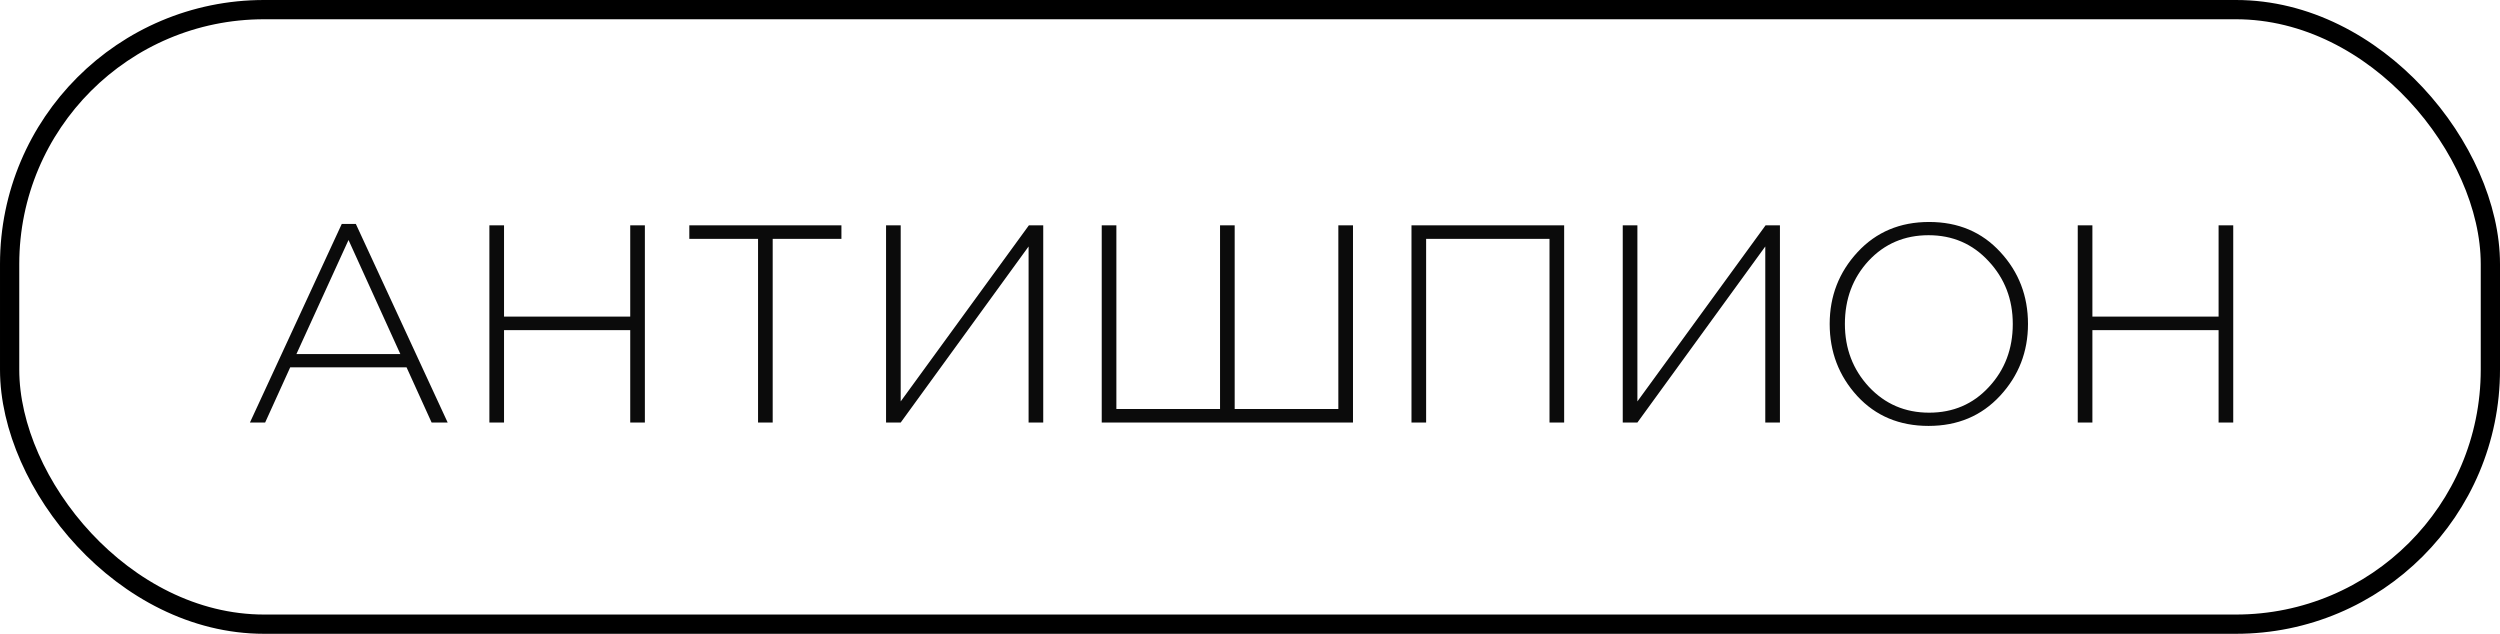
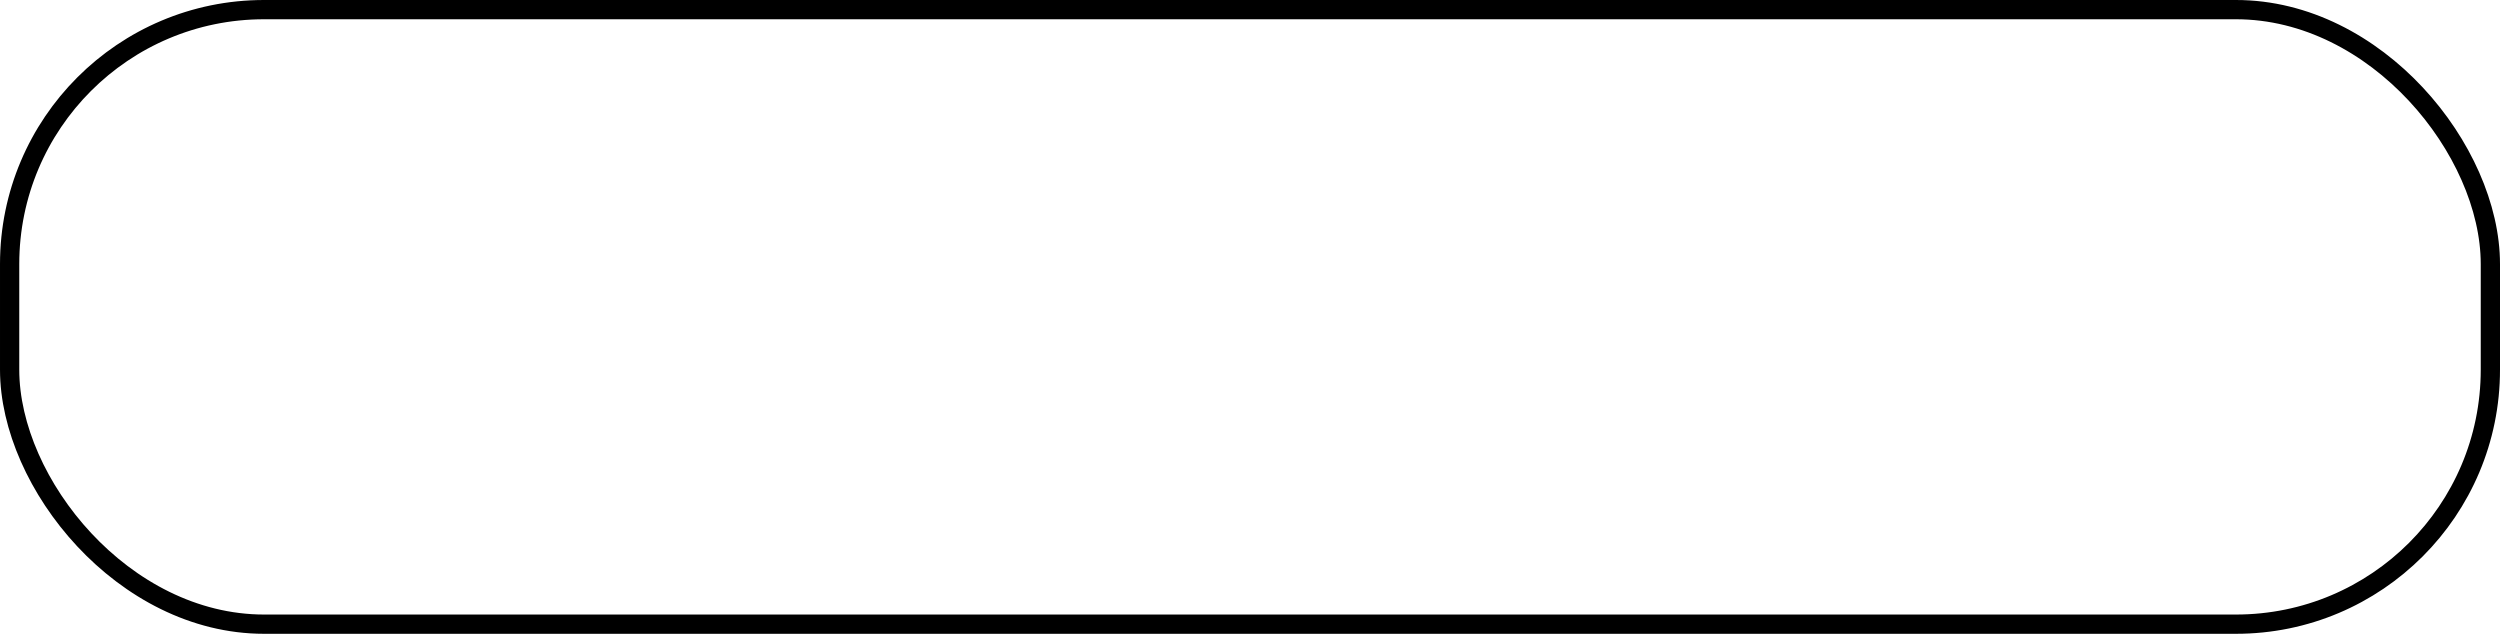
<svg xmlns="http://www.w3.org/2000/svg" width="142" height="36" viewBox="0 0 142 36" fill="none">
  <rect x="0.547" y="0.547" width="140.906" height="34.906" rx="14.453" stroke="black" stroke-width="1.094" />
-   <path d="M14.196 24L19.412 12.72H20.212L25.428 24H24.516L23.092 20.864H16.484L15.06 24H14.196ZM16.836 20.112H22.74L19.796 13.632L16.836 20.112ZM27.797 24V12.8H28.629V17.984H35.797V12.8H36.629V24H35.797V18.752H28.629V24H27.797ZM43.057 24V13.568H39.153V12.8H47.793V13.568H43.889V24H43.057ZM50.328 24V12.8H51.16V22.8L58.44 12.8H59.256V24H58.424V14L51.16 24H50.328ZM62.578 24V12.8H63.41V23.232H69.298V12.8H70.13V23.232H76.018V12.8H76.85V24H62.578ZM80.172 24V12.8H88.844V24H88.012V13.568H81.004V24H80.172ZM92.172 24V12.8H93.004V22.8L100.284 12.8H101.1V24H100.268V14L93.004 24H92.172ZM113.606 22.48C112.55 23.621 111.195 24.192 109.542 24.192C107.888 24.192 106.539 23.627 105.494 22.496C104.448 21.355 103.926 19.989 103.926 18.4C103.926 16.821 104.454 15.461 105.51 14.32C106.566 13.179 107.92 12.608 109.574 12.608C111.227 12.608 112.576 13.179 113.622 14.32C114.667 15.451 115.19 16.811 115.19 18.4C115.19 19.979 114.662 21.339 113.606 22.48ZM106.15 21.968C107.067 22.949 108.208 23.44 109.574 23.44C110.939 23.44 112.07 22.955 112.966 21.984C113.872 21.013 114.326 19.819 114.326 18.4C114.326 17.003 113.867 15.813 112.95 14.832C112.043 13.851 110.907 13.36 109.542 13.36C108.176 13.36 107.04 13.845 106.134 14.816C105.238 15.787 104.79 16.981 104.79 18.4C104.79 19.797 105.243 20.987 106.15 21.968ZM118.016 24V12.8H118.848V17.984H126.016V12.8H126.848V24H126.016V18.752H118.848V24H118.016Z" fill="#0B0B0B" />
</svg>